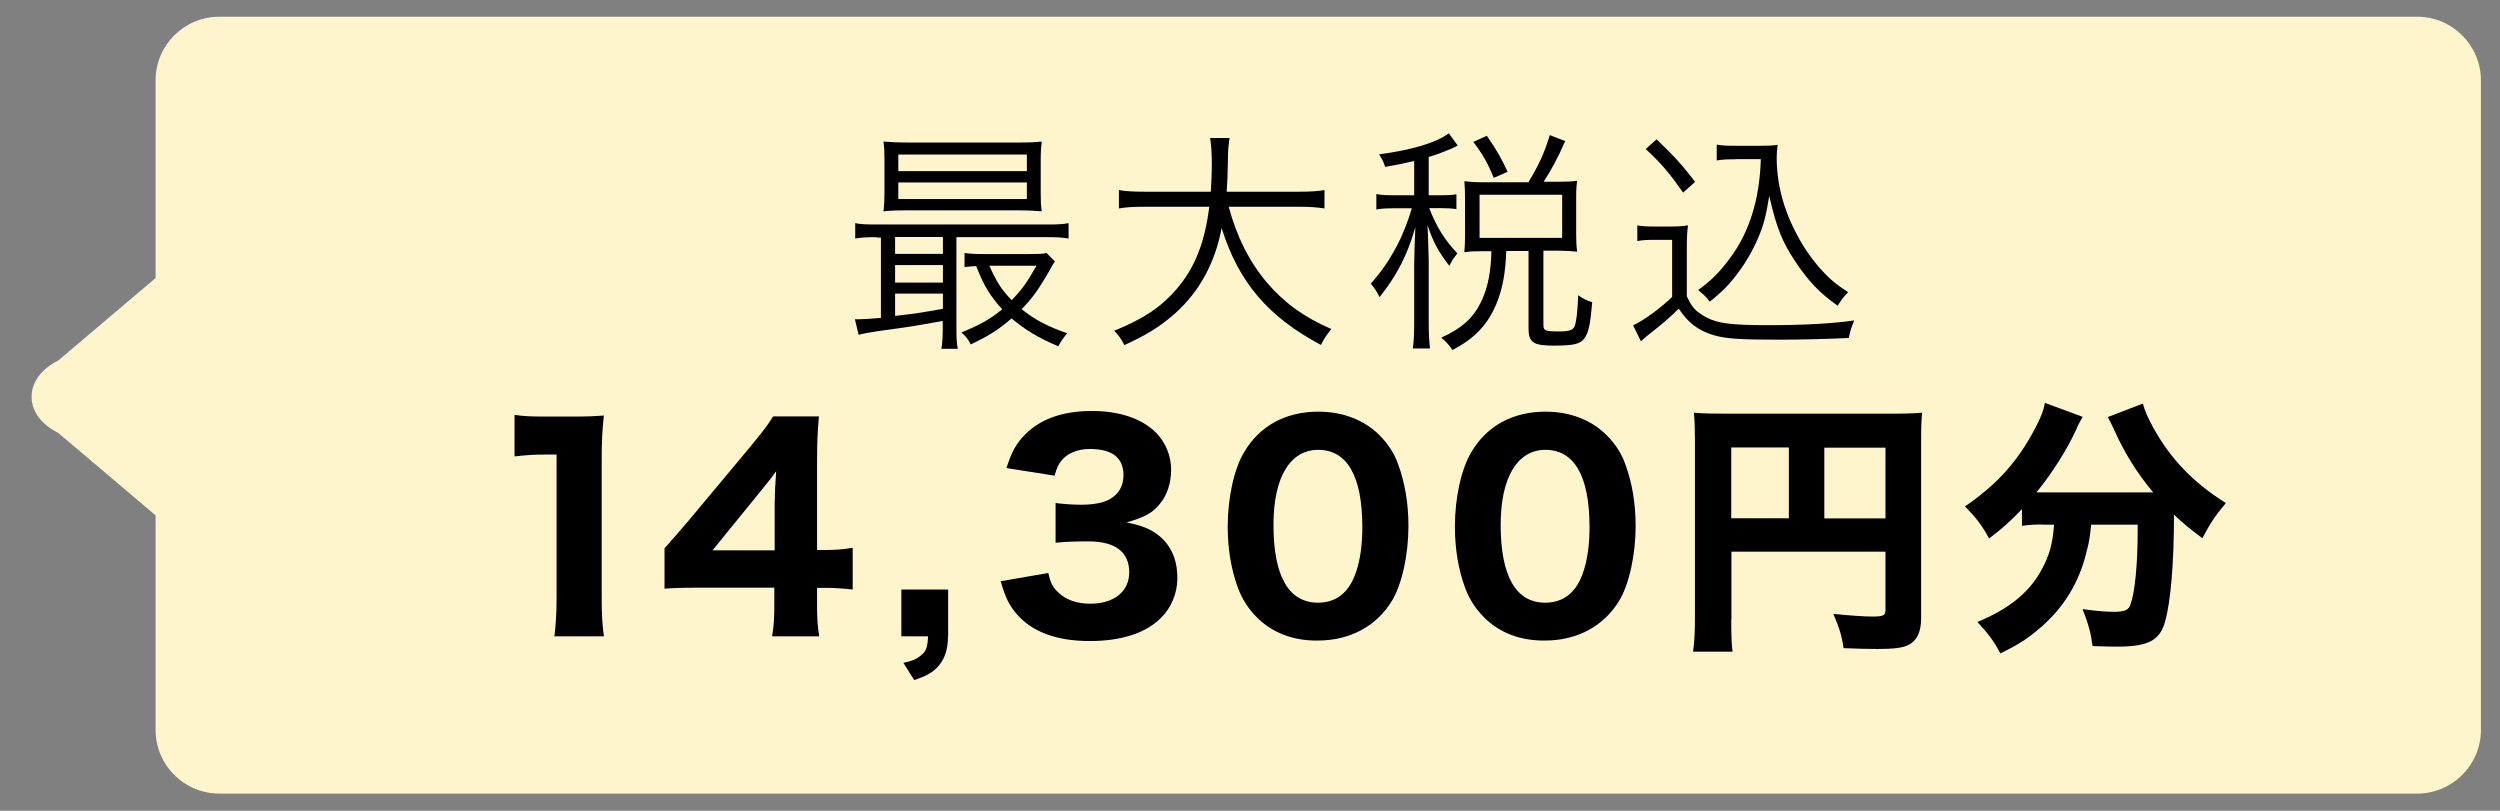
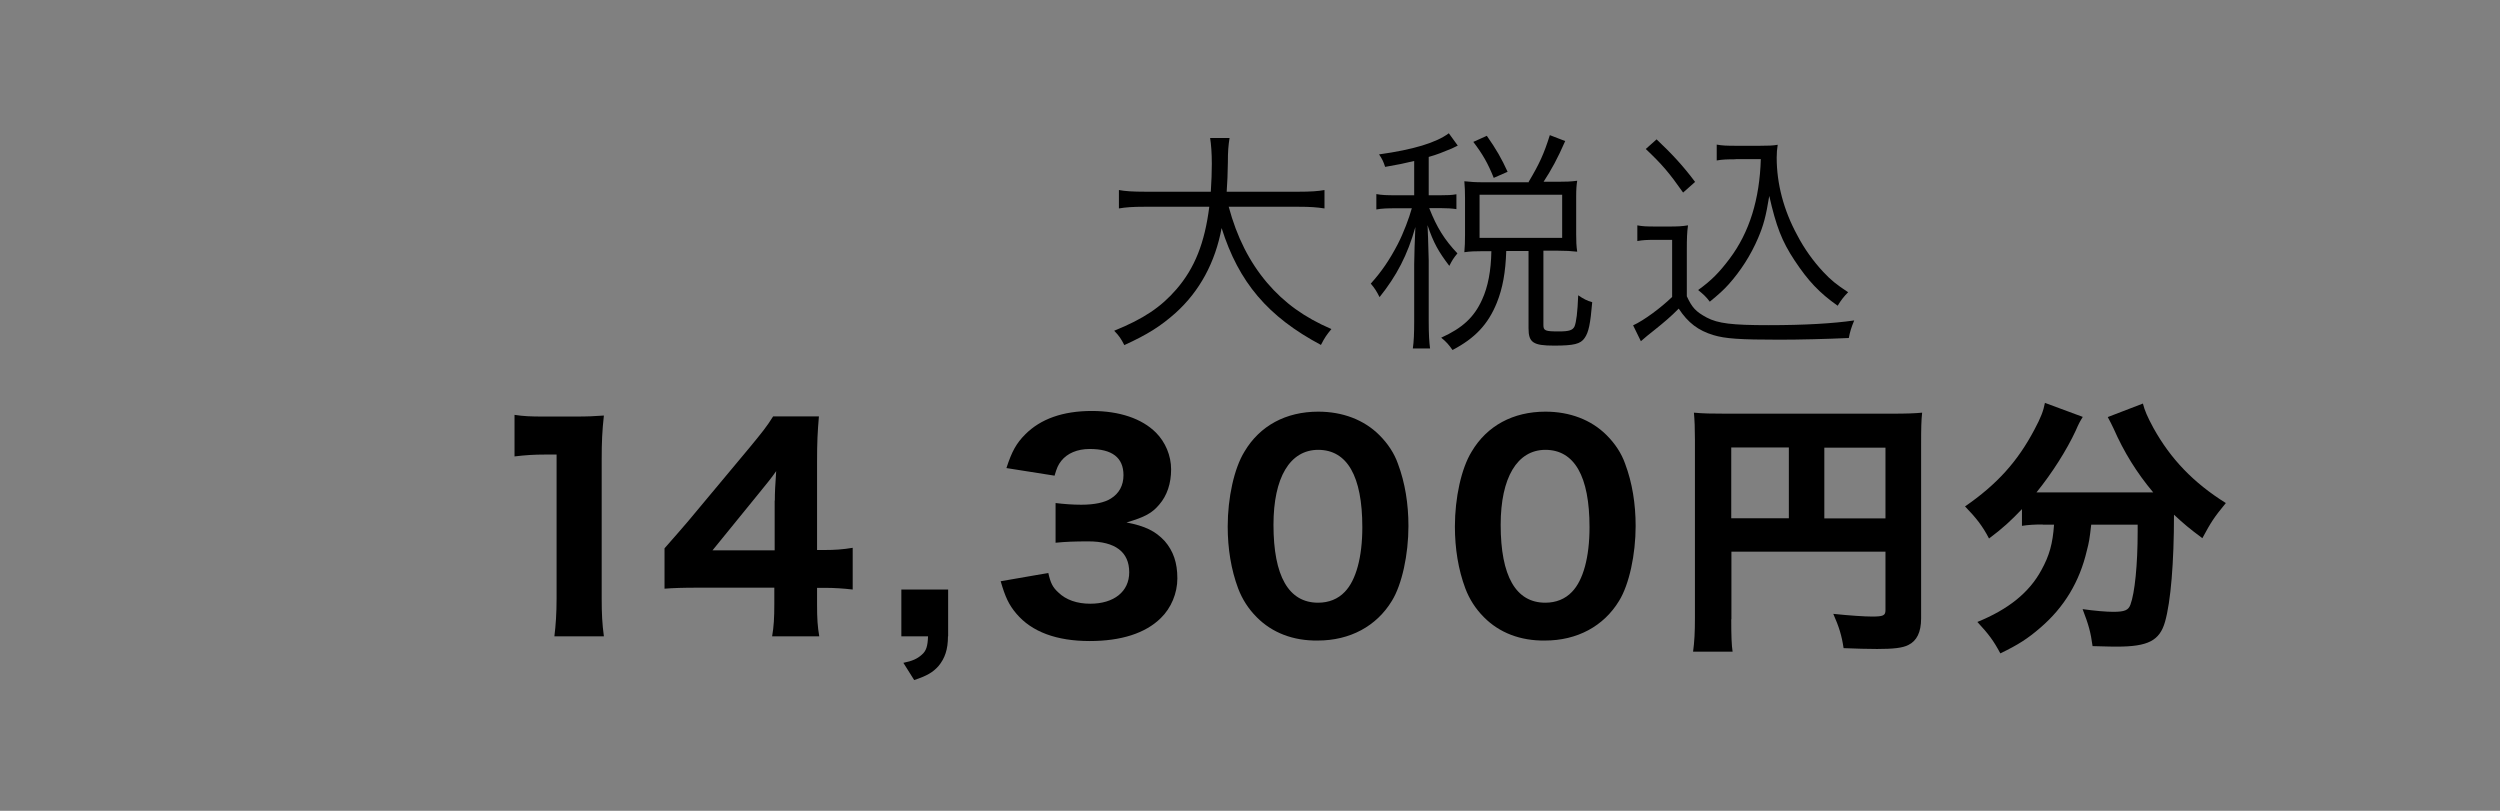
<svg xmlns="http://www.w3.org/2000/svg" version="1.1" id="レイヤー_1" x="0px" y="0px" viewBox="0 0 148 48" style="enable-background:new 0 0 148 48;" xml:space="preserve">
  <rect x="0" y="0" width="148" height="48" fill="#808080" stroke="none" />
  <style type="text/css">
	.st0{fill:#FFF5CC;}
</style>
  <g>
    <g>
-       <path class="st0" d="M146.87,43.21V4.76c0-2.08-1.69-3.77-3.77-3.77H12.98c-2.08,0-3.77,1.69-3.77,3.77v11.7l-5.76,4.88    c-1,0.5-1.58,1.28-1.58,2.15c0,0.86,0.58,1.64,1.58,2.14l5.76,4.88v12.7c0,2.08,1.69,3.77,3.77,3.77H143.1    C145.18,46.98,146.87,45.29,146.87,43.21z" />
-     </g>
+       </g>
  </g>
  <g>
-     <path d="M51.89,14.04c-0.53,0-0.83,0.01-1.26,0.08v-0.91c0.34,0.07,0.66,0.08,1.27,0.08h10.06c0.63,0,0.94-0.01,1.3-0.08v0.91   c-0.43-0.07-0.74-0.08-1.29-0.08h-5.35v5.31c0,0.63,0.01,0.95,0.08,1.3h-0.97c0.06-0.34,0.08-0.69,0.08-1.3V19   c-1.78,0.32-1.78,0.32-3.94,0.62c-0.36,0.06-0.63,0.1-1.04,0.2l-0.22-0.92c0.21,0,0.21,0,0.24,0c0.24,0,0.71-0.03,1.3-0.08v-4.76   H51.89z M61.61,11.4c0,0.5,0.01,0.76,0.06,1.11c-0.45-0.04-0.9-0.06-1.44-0.06h-6.42c-0.62,0-1.01,0.01-1.51,0.06   c0.04-0.32,0.06-0.66,0.06-1.11V9.5c0-0.46-0.01-0.8-0.06-1.12c0.48,0.04,0.88,0.06,1.53,0.06h6.33c0.64,0,1.04-0.01,1.51-0.06   c-0.04,0.34-0.06,0.62-0.06,1.12V11.4z M52.99,15.03h2.83v-1h-2.83V15.03z M52.99,16.73h2.83v-1.04h-2.83V16.73z M52.99,18.7   c1.19-0.13,1.61-0.2,2.83-0.42v-0.9h-2.83V18.7z M53.18,10.13h7.61V9.15h-7.61V10.13z M53.18,11.78h7.61V10.8h-7.61V11.78z    M62.45,15.48c-0.1,0.14-0.14,0.21-0.25,0.41c-0.67,1.19-1.09,1.78-1.72,2.41c0.76,0.62,1.57,1.04,2.7,1.43   c-0.18,0.2-0.38,0.49-0.53,0.77c-1.19-0.5-2-1-2.76-1.65c-0.83,0.7-1.32,1.01-2.42,1.54c-0.18-0.34-0.28-0.46-0.55-0.71   c1.12-0.46,1.69-0.78,2.41-1.37c-0.71-0.79-1.08-1.37-1.54-2.56c-0.22,0.01-0.39,0.03-0.69,0.06v-0.83   c0.32,0.04,0.63,0.06,1.19,0.06h2.61c0.52,0,0.85-0.01,1.06-0.06L62.45,15.48z M58.57,15.73c0.43,0.97,0.71,1.4,1.32,2.04   c0.59-0.6,0.92-1.06,1.47-2.04H58.57z" />
    <path d="M72.74,12.24c0.48,1.79,1.22,3.26,2.28,4.51c1.02,1.19,2.2,2.04,3.8,2.73c-0.28,0.34-0.39,0.49-0.62,0.94   c-3.14-1.67-4.87-3.71-5.88-6.92c-0.38,2.04-1.3,3.74-2.73,5.03c-0.88,0.78-1.65,1.27-3.03,1.9c-0.2-0.39-0.31-0.55-0.6-0.85   c1.75-0.71,2.77-1.4,3.68-2.45c1.09-1.26,1.68-2.75,1.95-4.89h-3.81c-0.74,0-1.13,0.03-1.54,0.1v-1.09c0.36,0.07,0.83,0.1,1.57,0.1   h3.87c0.04-0.67,0.06-1.11,0.06-1.65c0-0.64-0.04-1.15-0.1-1.53h1.15c-0.07,0.46-0.1,0.77-0.1,1.46c-0.01,0.71-0.03,1.12-0.07,1.72   h4.24c0.71,0,1.18-0.03,1.55-0.1v1.09c-0.45-0.07-0.84-0.1-1.54-0.1H72.74z" />
    <path d="M83.72,9.53C83.09,9.68,82.81,9.74,82,9.88c-0.1-0.31-0.18-0.48-0.36-0.74c2.02-0.28,3.38-0.69,4.13-1.25l0.53,0.73   c-0.11,0.06-0.13,0.06-0.35,0.17c-0.53,0.22-0.87,0.36-1.37,0.5v2.27h0.67c0.43,0,0.7-0.01,0.97-0.06v0.88   c-0.28-0.04-0.55-0.06-0.97-0.06h-0.64c0.45,1.15,0.91,1.88,1.67,2.68c-0.24,0.29-0.31,0.41-0.48,0.74   c-0.64-0.84-0.94-1.37-1.29-2.41c0.03,0.64,0.03,0.64,0.07,2.09v3.59c0,0.8,0.03,1.23,0.08,1.62h-1.02   c0.06-0.43,0.08-0.87,0.08-1.62v-3.36c0-0.52,0.04-1.54,0.07-2.21c-0.46,1.65-1.11,2.89-2.12,4.15c-0.17-0.34-0.29-0.53-0.52-0.8   c0.64-0.71,1.11-1.4,1.6-2.34c0.34-0.66,0.67-1.54,0.83-2.12h-0.92c-0.53,0-0.85,0.01-1.18,0.07v-0.91   c0.32,0.06,0.6,0.07,1.18,0.07h1.06V9.53z M90.5,10.76c0.62-1.04,0.9-1.64,1.25-2.76l0.91,0.35c-0.46,1.05-0.8,1.67-1.28,2.41h0.84   c0.48,0,0.78-0.01,1.15-0.06c-0.04,0.27-0.06,0.5-0.06,0.92v2.27c0,0.39,0.01,0.66,0.06,1.01c-0.35-0.04-0.67-0.06-1.15-0.06h-0.85   v4.4c0,0.34,0.11,0.38,0.92,0.38c0.6,0,0.81-0.07,0.92-0.29c0.11-0.27,0.18-0.83,0.22-1.85c0.32,0.22,0.52,0.32,0.83,0.41   c-0.11,1.29-0.21,1.78-0.45,2.12c-0.24,0.35-0.62,0.45-1.81,0.45c-1.23,0-1.51-0.18-1.51-1.02v-4.58h-1.32   c-0.04,1.26-0.21,2.2-0.56,3.07c-0.52,1.28-1.29,2.09-2.62,2.79c-0.2-0.29-0.36-0.48-0.67-0.73c1.26-0.57,1.95-1.21,2.42-2.25   c0.35-0.76,0.53-1.71,0.55-2.87h-0.52c-0.45,0-0.73,0.01-1.08,0.06c0.03-0.32,0.04-0.64,0.04-1.02v-2.21   c0-0.31-0.01-0.64-0.04-0.97c0.39,0.04,0.64,0.06,1.11,0.06H90.5z M88.43,10.53c-0.35-0.87-0.66-1.41-1.21-2.13l0.8-0.36   c0.56,0.8,0.88,1.36,1.23,2.13L88.43,10.53z M87.59,14.08h4.89v-2.55h-4.89V14.08z" />
    <path d="M96.92,13.34c0.32,0.06,0.55,0.07,1.08,0.07h0.85c0.42,0,0.73-0.01,1.08-0.07c-0.06,0.43-0.07,0.78-0.07,1.47v2.73   c0.31,0.67,0.53,0.91,1.18,1.26c0.67,0.35,1.49,0.45,3.66,0.45c2.14,0,3.82-0.1,5.07-0.28c-0.18,0.43-0.25,0.67-0.32,1.04   c-1.3,0.06-2.9,0.1-4.12,0.1c-2.34,0-3.19-0.06-3.89-0.27c-0.9-0.27-1.51-0.73-2.06-1.57c-0.45,0.46-0.9,0.84-1.44,1.27   c-0.43,0.34-0.43,0.34-0.8,0.66l-0.46-0.94c0.64-0.29,1.65-1.04,2.31-1.68V14.2h-1.04c-0.45,0-0.7,0.01-1.02,0.07V13.34z    M98.07,8.25c0.92,0.87,1.57,1.57,2.28,2.52l-0.71,0.63c-0.83-1.18-1.23-1.65-2.21-2.58L98.07,8.25z M102.75,9.43   c-0.48,0-0.8,0.01-1.12,0.07V8.56c0.31,0.06,0.6,0.07,1.13,0.07h1.43c0.49,0,0.78-0.01,1.05-0.06c-0.04,0.25-0.06,0.49-0.06,0.76   c0,1.54,0.41,3.11,1.21,4.58c0.43,0.83,0.97,1.57,1.55,2.19c0.46,0.49,0.77,0.74,1.47,1.2c-0.25,0.25-0.43,0.48-0.62,0.8   c-1.09-0.77-1.74-1.46-2.55-2.68c-0.76-1.15-1.09-2.02-1.5-3.82c-0.2,1.22-0.34,1.74-0.66,2.49c-0.43,1.01-1.04,1.96-1.75,2.75   c-0.31,0.34-0.55,0.56-1.11,1.02c-0.22-0.29-0.36-0.42-0.69-0.69c0.79-0.57,1.25-1.04,1.86-1.85c1.18-1.57,1.78-3.52,1.85-5.9   H102.75z" />
    <path d="M30.46,24.56c0.53,0.08,0.93,0.1,1.74,0.1h1.74c0.96,0,1.18-0.02,1.81-0.06c-0.1,0.9-0.13,1.58-0.13,2.59v8.24   c0,0.9,0.03,1.5,0.13,2.24h-2.93c0.08-0.64,0.13-1.36,0.13-2.24v-8.52h-0.7c-0.62,0-1.12,0.03-1.79,0.11V24.56z" />
    <path d="M39.34,32.46c0.64-0.72,1.1-1.26,1.41-1.62l3.63-4.35c0.74-0.9,1.01-1.23,1.39-1.84h2.71c-0.08,0.93-0.11,1.52-0.11,2.69   v5.22h0.45c0.58,0,1.07-0.03,1.66-0.13v2.47c-0.53-0.06-1.06-0.1-1.66-0.1h-0.45v0.98c0,0.85,0.03,1.3,0.13,1.89h-2.79   c0.1-0.58,0.13-1.09,0.13-1.92v-0.96h-4.47c-0.96,0-1.5,0.02-2.03,0.06V32.46z M45.87,29.63c0-0.48,0.02-0.86,0.08-1.74   c-0.24,0.35-0.56,0.75-0.98,1.26l-2.79,3.43h3.68V29.63z" />
    <path d="M56.12,37.67c0,0.77-0.18,1.3-0.56,1.76c-0.34,0.38-0.69,0.58-1.44,0.83l-0.64-1.02c0.54-0.11,0.82-0.24,1.09-0.48   c0.26-0.22,0.35-0.5,0.37-1.09h-1.58V34.9h2.77V37.67z" />
    <path d="M62.06,33.92c0.13,0.59,0.26,0.85,0.59,1.15c0.46,0.45,1.12,0.67,1.89,0.67c1.41,0,2.31-0.72,2.31-1.86   c0-1.2-0.82-1.83-2.42-1.83c-0.8,0-1.34,0.02-1.94,0.08v-2.35c0.48,0.06,1.02,0.1,1.52,0.1c0.78,0,1.39-0.13,1.76-0.37   c0.48-0.3,0.74-0.77,0.74-1.38c0-1.04-0.67-1.55-2-1.55c-0.74,0-1.33,0.26-1.68,0.7c-0.19,0.24-0.27,0.43-0.4,0.88l-2.85-0.45   c0.32-0.98,0.58-1.46,1.12-2c0.91-0.91,2.22-1.38,3.94-1.38c1.63,0,2.96,0.45,3.79,1.28c0.56,0.56,0.9,1.36,0.9,2.18   c0,0.83-0.24,1.55-0.7,2.08c-0.43,0.51-0.85,0.74-1.94,1.06c1.1,0.21,1.71,0.51,2.26,1.1c0.51,0.59,0.75,1.28,0.75,2.21   c0,0.88-0.37,1.76-0.98,2.35c-0.91,0.9-2.35,1.36-4.21,1.36c-1.95,0-3.43-0.54-4.34-1.62c-0.45-0.53-0.66-0.99-0.93-1.92   L62.06,33.92z" />
    <path d="M74.4,36.54c-0.5-0.5-0.86-1.07-1.1-1.7c-0.42-1.12-0.62-2.37-0.62-3.67c0-1.7,0.38-3.44,0.99-4.43   c0.91-1.54,2.46-2.37,4.37-2.37c1.44,0,2.71,0.48,3.62,1.39c0.5,0.5,0.88,1.07,1.1,1.7c0.42,1.12,0.62,2.37,0.62,3.68   c0,1.68-0.38,3.46-0.98,4.43c-0.91,1.5-2.48,2.35-4.39,2.35C76.56,37.94,75.31,37.46,74.4,36.54z M75.39,31.07   c0,3.04,0.9,4.61,2.64,4.61c0.64,0,1.18-0.22,1.58-0.64c0.67-0.69,1.04-2.06,1.04-3.83c0-3.03-0.9-4.58-2.62-4.58   C76.36,26.64,75.39,28.27,75.39,31.07z" />
    <path d="M87.85,36.54c-0.5-0.5-0.86-1.07-1.1-1.7c-0.42-1.12-0.62-2.37-0.62-3.67c0-1.7,0.38-3.44,0.99-4.43   c0.91-1.54,2.46-2.37,4.37-2.37c1.44,0,2.71,0.48,3.62,1.39c0.5,0.5,0.88,1.07,1.1,1.7c0.42,1.12,0.62,2.37,0.62,3.68   c0,1.68-0.38,3.46-0.98,4.43c-0.91,1.5-2.48,2.35-4.39,2.35C90.01,37.94,88.76,37.46,87.85,36.54z M88.84,31.07   c0,3.04,0.9,4.61,2.64,4.61c0.64,0,1.18-0.22,1.58-0.64c0.67-0.69,1.04-2.06,1.04-3.83c0-3.03-0.9-4.58-2.62-4.58   C89.82,26.64,88.84,28.27,88.84,31.07z" />
    <path d="M102.49,36.66c0,0.99,0.02,1.54,0.08,1.92h-2.34c0.08-0.59,0.11-1.14,0.11-2V26.03c0-0.7-0.02-1.14-0.06-1.6   c0.56,0.05,1.01,0.06,1.92,0.06h9.72c0.98,0,1.44-0.02,1.87-0.06c-0.05,0.48-0.06,0.91-0.06,1.87v10.31c0,0.82-0.26,1.33-0.75,1.57   c-0.34,0.18-0.9,0.24-1.86,0.24c-0.53,0-1.26-0.02-1.98-0.05c-0.11-0.75-0.27-1.26-0.61-2.03c0.94,0.1,1.87,0.16,2.29,0.16   c0.67,0,0.8-0.06,0.8-0.38v-3.46h-9.12V36.66z M105.9,26.49h-3.41v4.19h3.41V26.49z M111.62,30.69v-4.19H108v4.19H111.62z" />
    <path d="M120.92,31.05c-0.48,0-0.83,0.02-1.22,0.08v-0.99c-0.66,0.69-1.12,1.12-1.95,1.74c-0.38-0.74-0.77-1.23-1.42-1.9   c1.9-1.31,3.12-2.67,4.11-4.55c0.37-0.69,0.53-1.1,0.62-1.58l2.24,0.83c-0.16,0.26-0.24,0.4-0.42,0.82   c-0.53,1.14-1.39,2.5-2.32,3.65c0.16,0,0.19,0,0.37,0h6.11c0.18,0,0.26,0,0.43,0c-0.98-1.17-1.73-2.38-2.35-3.79   c-0.08-0.18-0.24-0.48-0.34-0.67l2.08-0.8c0.11,0.43,0.26,0.77,0.62,1.44c1.02,1.84,2.37,3.25,4.29,4.45   c-0.72,0.88-0.86,1.1-1.39,2.08c-0.78-0.58-1.1-0.85-1.68-1.39c0,2.82-0.19,5.15-0.53,6.34c-0.32,1.12-1.01,1.47-2.85,1.47   c-0.27,0-0.37,0-1.44-0.03c-0.11-0.83-0.24-1.28-0.59-2.19c0.7,0.1,1.41,0.16,1.81,0.16c0.69,0,0.9-0.1,1.02-0.42   c0.26-0.69,0.43-2.37,0.43-4.34v-0.4h-2.75c-0.1,0.88-0.13,1.04-0.26,1.54c-0.43,1.84-1.34,3.35-2.75,4.56   c-0.74,0.64-1.31,1.01-2.37,1.52c-0.4-0.75-0.69-1.14-1.36-1.86c1.84-0.75,3.07-1.74,3.79-3.07c0.48-0.87,0.67-1.57,0.75-2.69   H120.92z" />
  </g>
</svg>